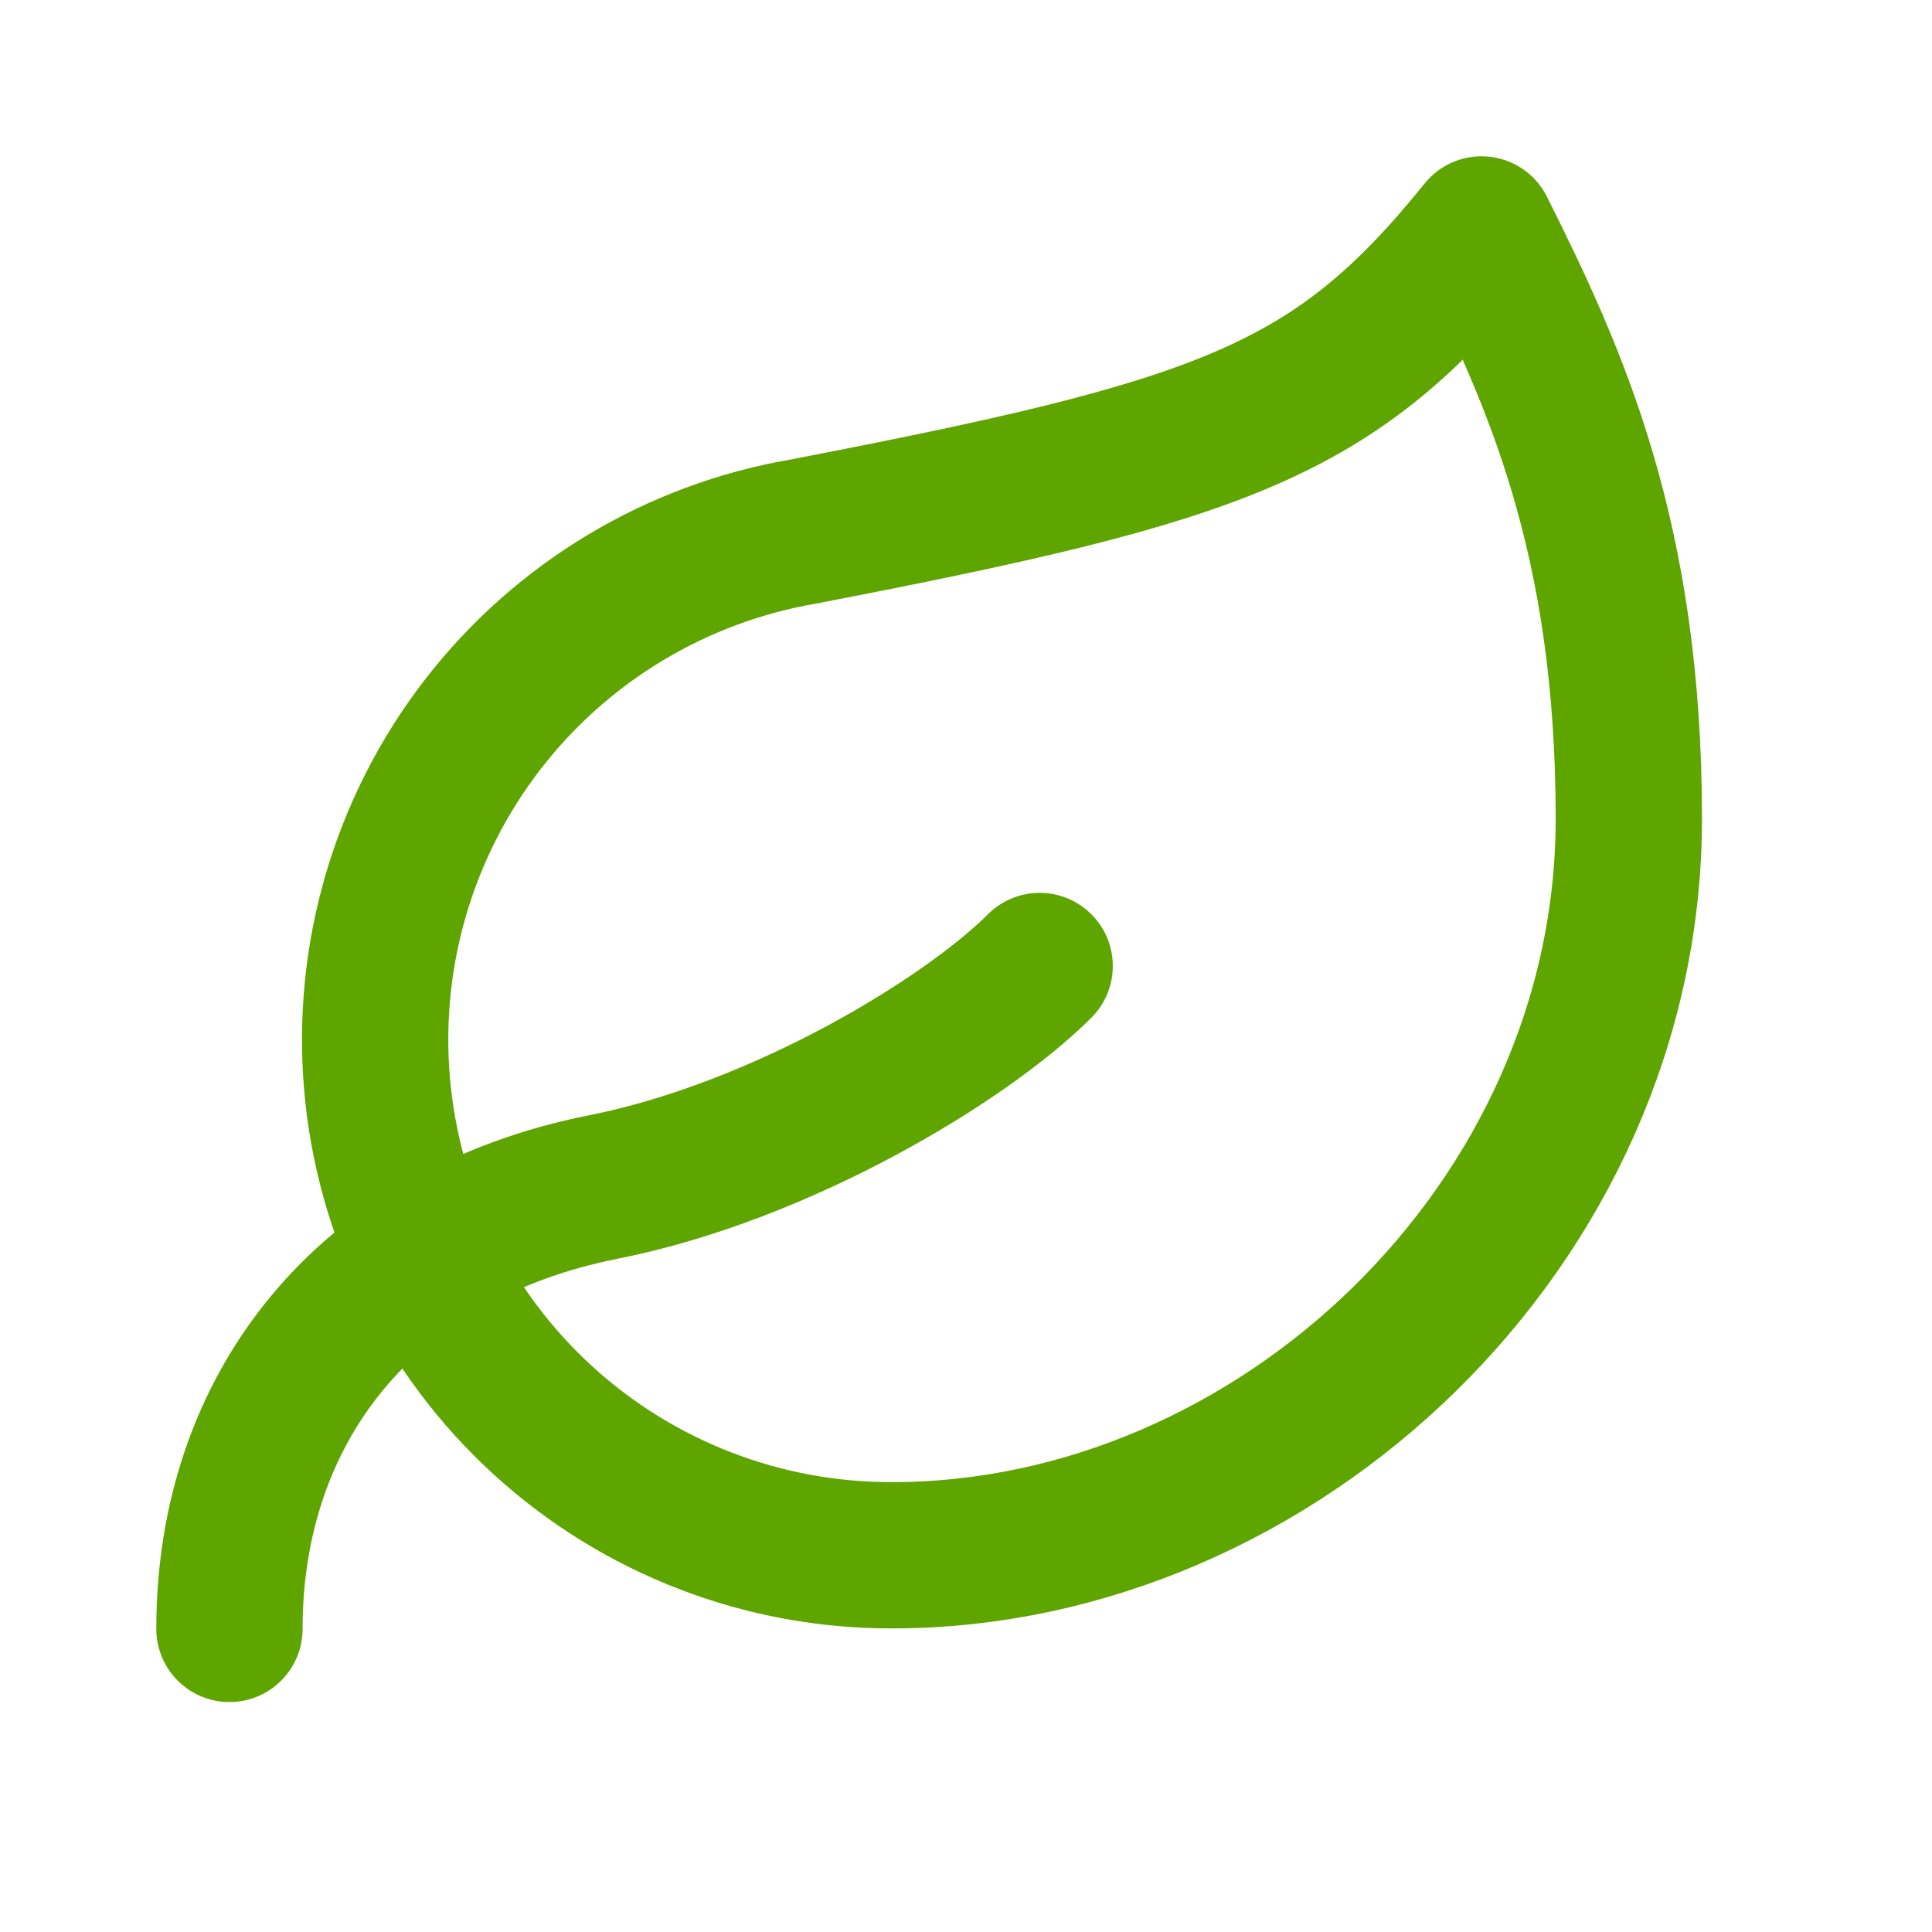
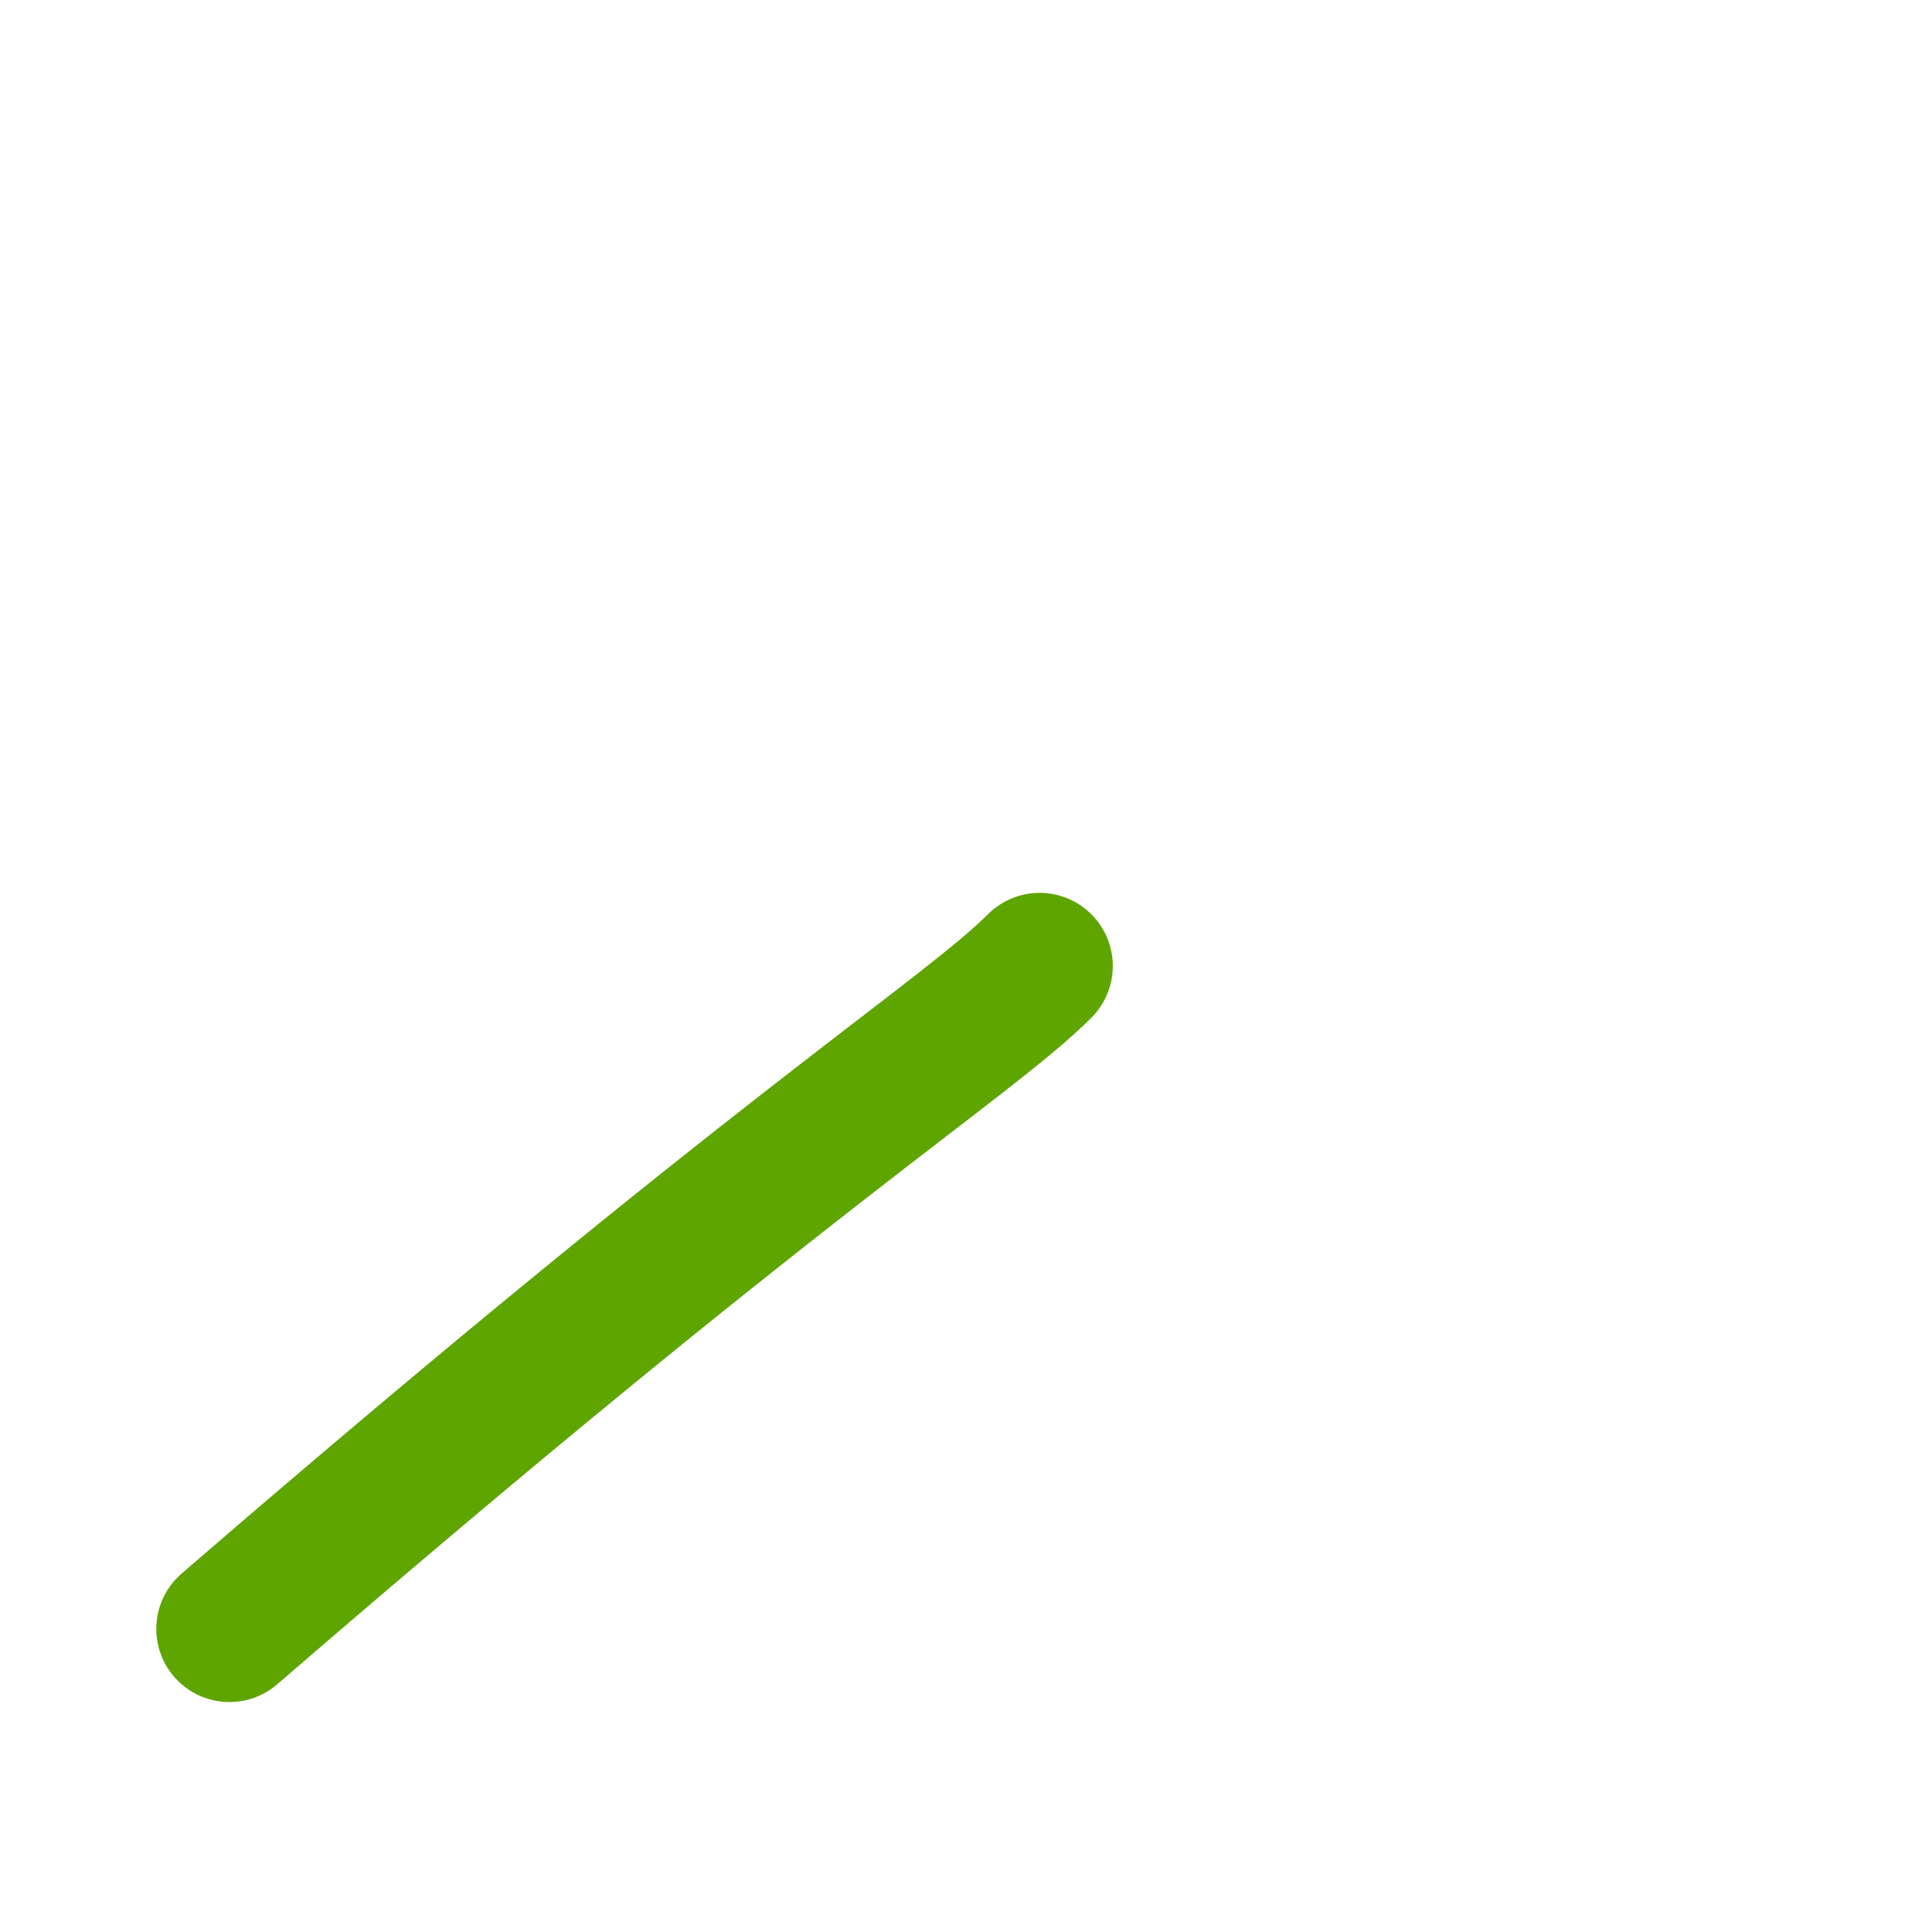
<svg xmlns="http://www.w3.org/2000/svg" width="61" height="61" viewBox="18 18 25 25" fill="none">
-   <path d="M29.546 38.125C27.872 38.13 26.258 37.506 25.023 36.377C23.788 35.247 23.023 33.695 22.879 32.027C22.735 30.36 23.223 28.699 24.246 27.375C25.269 26.05 26.753 25.159 28.402 24.877C33.835 23.828 35.265 23.333 37.171 20.969C38.124 22.875 39.077 24.953 39.077 28.594C39.077 33.836 34.521 38.125 29.546 38.125Z" stroke="#5EA500" stroke-width="1.893" stroke-linecap="round" stroke-linejoin="round" />
-   <path d="M20.969 39.078C20.969 36.218 22.732 33.969 25.811 33.359C28.117 32.901 30.5 31.453 31.453 30.5" stroke="#5EA500" stroke-width="1.893" stroke-linecap="round" stroke-linejoin="round" />
+   <path d="M20.969 39.078C28.117 32.901 30.5 31.453 31.453 30.5" stroke="#5EA500" stroke-width="1.893" stroke-linecap="round" stroke-linejoin="round" />
</svg>